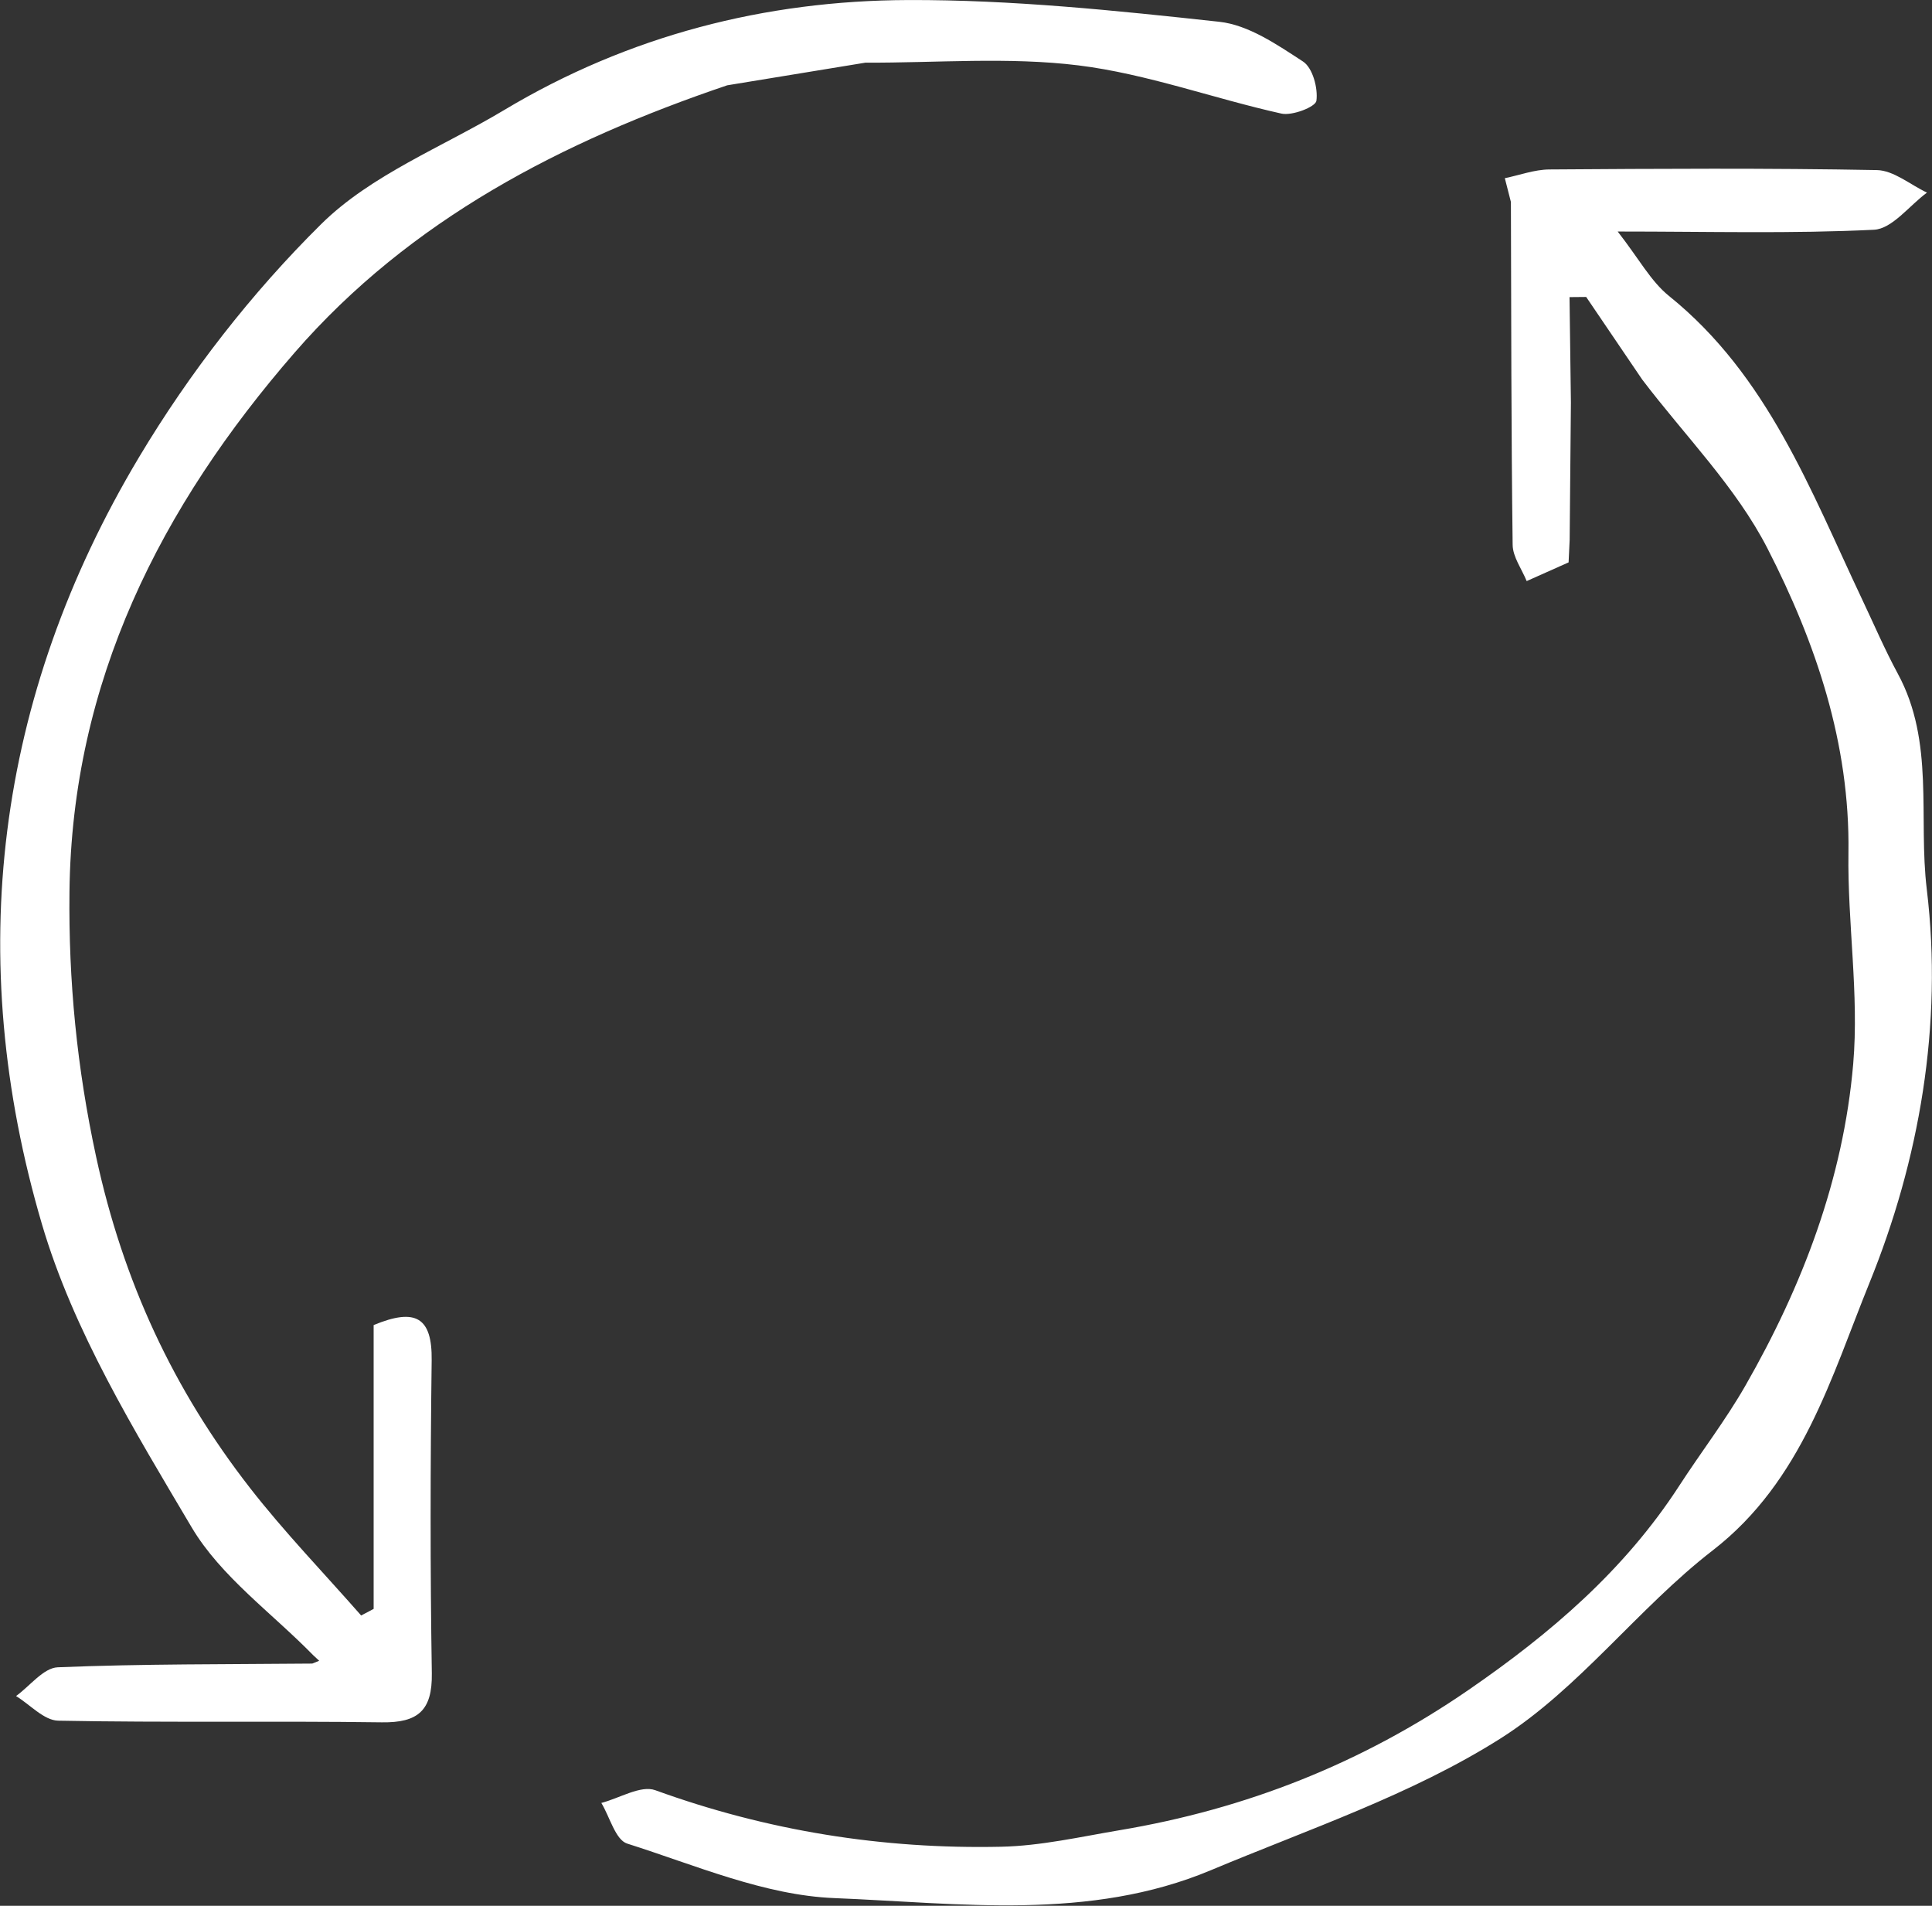
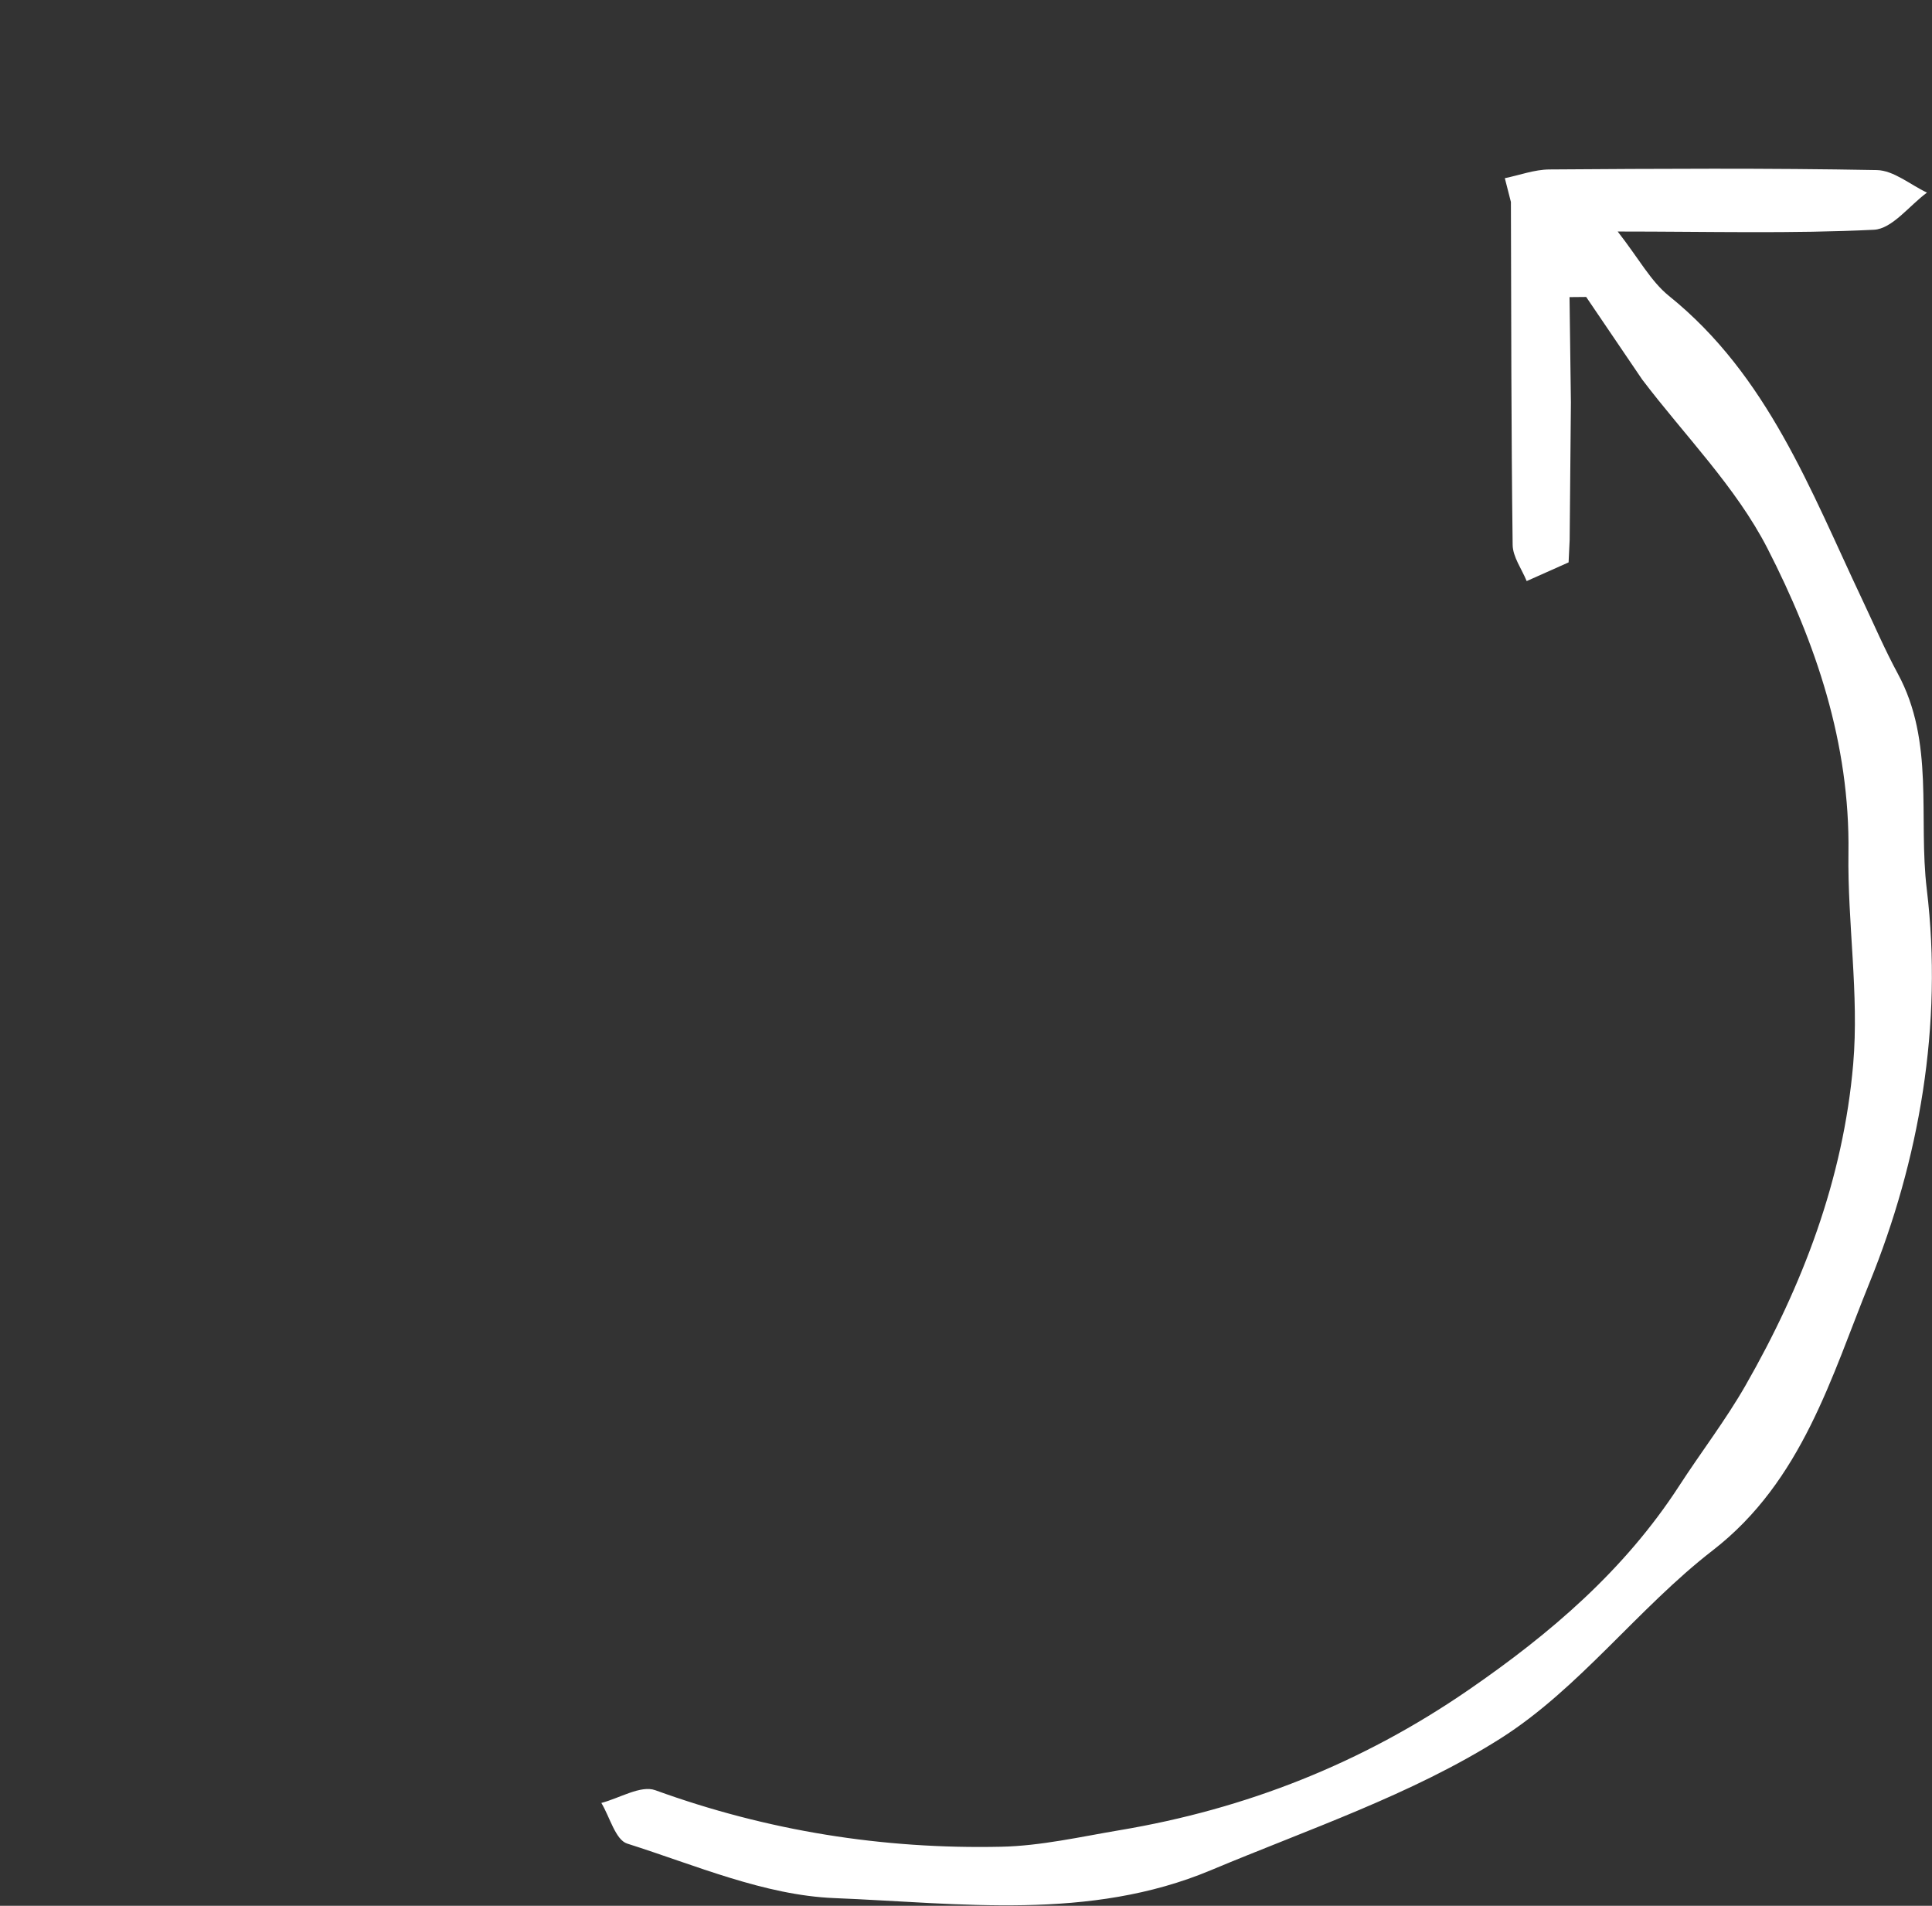
<svg xmlns="http://www.w3.org/2000/svg" viewBox="840.79 780.088 99.148 97.788">
  <rect x="840.79" y="780.088" width="99.148" height="97.788" fill="#333333" stroke="none" />
  <g id="g590" transform="matrix(1.333, 0, 0, -1.333, 918.016, 789.231)">
    <path d="M 0,0 C 0.571,0.117 1.141,0.332 1.712,0.336 5.915,0.365 10.12,0.391 14.322,0.312 14.97,0.3 15.609,-0.252 16.252,-0.555 15.573,-1.054 14.913,-1.95 14.211,-1.985 11.049,-2.141 7.874,-2.053 4.345,-2.053 5.16,-3.096 5.617,-3.966 6.319,-4.532 c 3.805,-3.065 5.447,-7.477 7.436,-11.679 0.454,-0.957 0.872,-1.934 1.376,-2.865 1.424,-2.628 0.78,-5.53 1.114,-8.298 0.631,-5.228 -0.294,-10.439 -2.207,-15.15 -1.458,-3.587 -2.587,-7.63 -6.034,-10.296 -2.88,-2.227 -5.144,-5.329 -8.184,-7.249 -3.414,-2.157 -7.367,-3.481 -11.131,-5.06 -4.69,-1.967 -9.666,-1.27 -14.504,-1.076 -2.686,0.108 -5.346,1.266 -7.972,2.098 -0.452,0.143 -0.67,1.025 -0.996,1.565 0.699,0.181 1.517,0.693 2.077,0.49 4.313,-1.565 8.755,-2.275 13.316,-2.176 1.525,0.033 3.048,0.382 4.563,0.637 4.869,0.817 9.328,2.576 13.428,5.398 3.172,2.183 6.01,4.615 8.113,7.859 0.836,1.29 1.78,2.516 2.543,3.846 2.207,3.849 3.775,7.969 4.155,12.39 0.23,2.685 -0.222,5.42 -0.183,8.13 0.062,4.216 -1.26,8.091 -3.116,11.714 -1.215,2.369 -3.19,4.349 -4.824,6.503 C 4.57,-6.692 3.851,-5.632 3.132,-4.572 2.918,-4.574 2.705,-4.576 2.491,-4.578 2.509,-5.931 2.526,-7.283 2.544,-8.636 2.528,-10.398 2.512,-12.159 2.496,-13.921 2.482,-14.211 2.469,-14.5 2.455,-14.789 c -0.538,-0.24 -1.076,-0.48 -1.614,-0.72 -0.188,0.465 -0.534,0.928 -0.54,1.396 C 0.245,-9.714 0.247,-5.315 0.234,-0.915 0.156,-0.61 0.078,-0.305 0,0" style="fill:#ffffff;fill-opacity:1;fill-rule:nonzero;stroke:none" id="path592" />
  </g>
  <g id="g594" transform="matrix(1.333, 0, 0, -1.333, 878.107, 784.466)">
-     <path d="m 0,0 c -6.343,-2.149 -12.198,-5.165 -16.651,-10.288 -5.154,-5.93 -8.577,-12.667 -8.669,-20.751 -0.039,-3.439 0.285,-6.774 1.025,-10.2 1.037,-4.8 2.976,-8.965 5.923,-12.75 1.332,-1.711 2.848,-3.279 4.281,-4.912 0.16,0.085 0.321,0.169 0.481,0.254 v 10.925 c 1.631,0.677 2.255,0.287 2.234,-1.355 -0.051,-4.016 -0.058,-8.033 0.006,-12.049 0.022,-1.433 -0.53,-1.907 -1.924,-1.888 -4.153,0.057 -8.308,-0.016 -12.46,0.064 -0.547,0.011 -1.082,0.617 -1.623,0.948 0.535,0.386 1.056,1.084 1.606,1.107 3.262,0.134 6.531,0.112 9.798,0.143 0.089,0.035 0.178,0.072 0.266,0.108 -0.077,0.071 -0.153,0.143 -0.23,0.214 -1.588,1.626 -3.556,3.026 -4.681,4.925 -2.208,3.728 -4.55,7.555 -5.76,11.659 -3.025,10.265 -1.788,20.292 3.736,29.532 1.938,3.242 4.331,6.321 7.013,8.972 1.921,1.899 4.666,2.966 7.05,4.394 4.786,2.865 10.039,4.212 15.549,4.231 3.993,0.014 7.999,-0.405 11.976,-0.837 1.126,-0.122 2.229,-0.882 3.225,-1.531 0.37,-0.241 0.58,-1.023 0.514,-1.511 C 22.653,-0.83 21.756,-1.181 21.338,-1.088 18.724,-0.507 16.166,0.44 13.527,0.767 10.829,1.1 8.06,0.861 5.321,0.872 3.548,0.581 1.774,0.291 0,0" style="fill:#ffffff;fill-opacity:1;fill-rule:nonzero;stroke:none" id="path596" />
-   </g>
+     </g>
</svg>